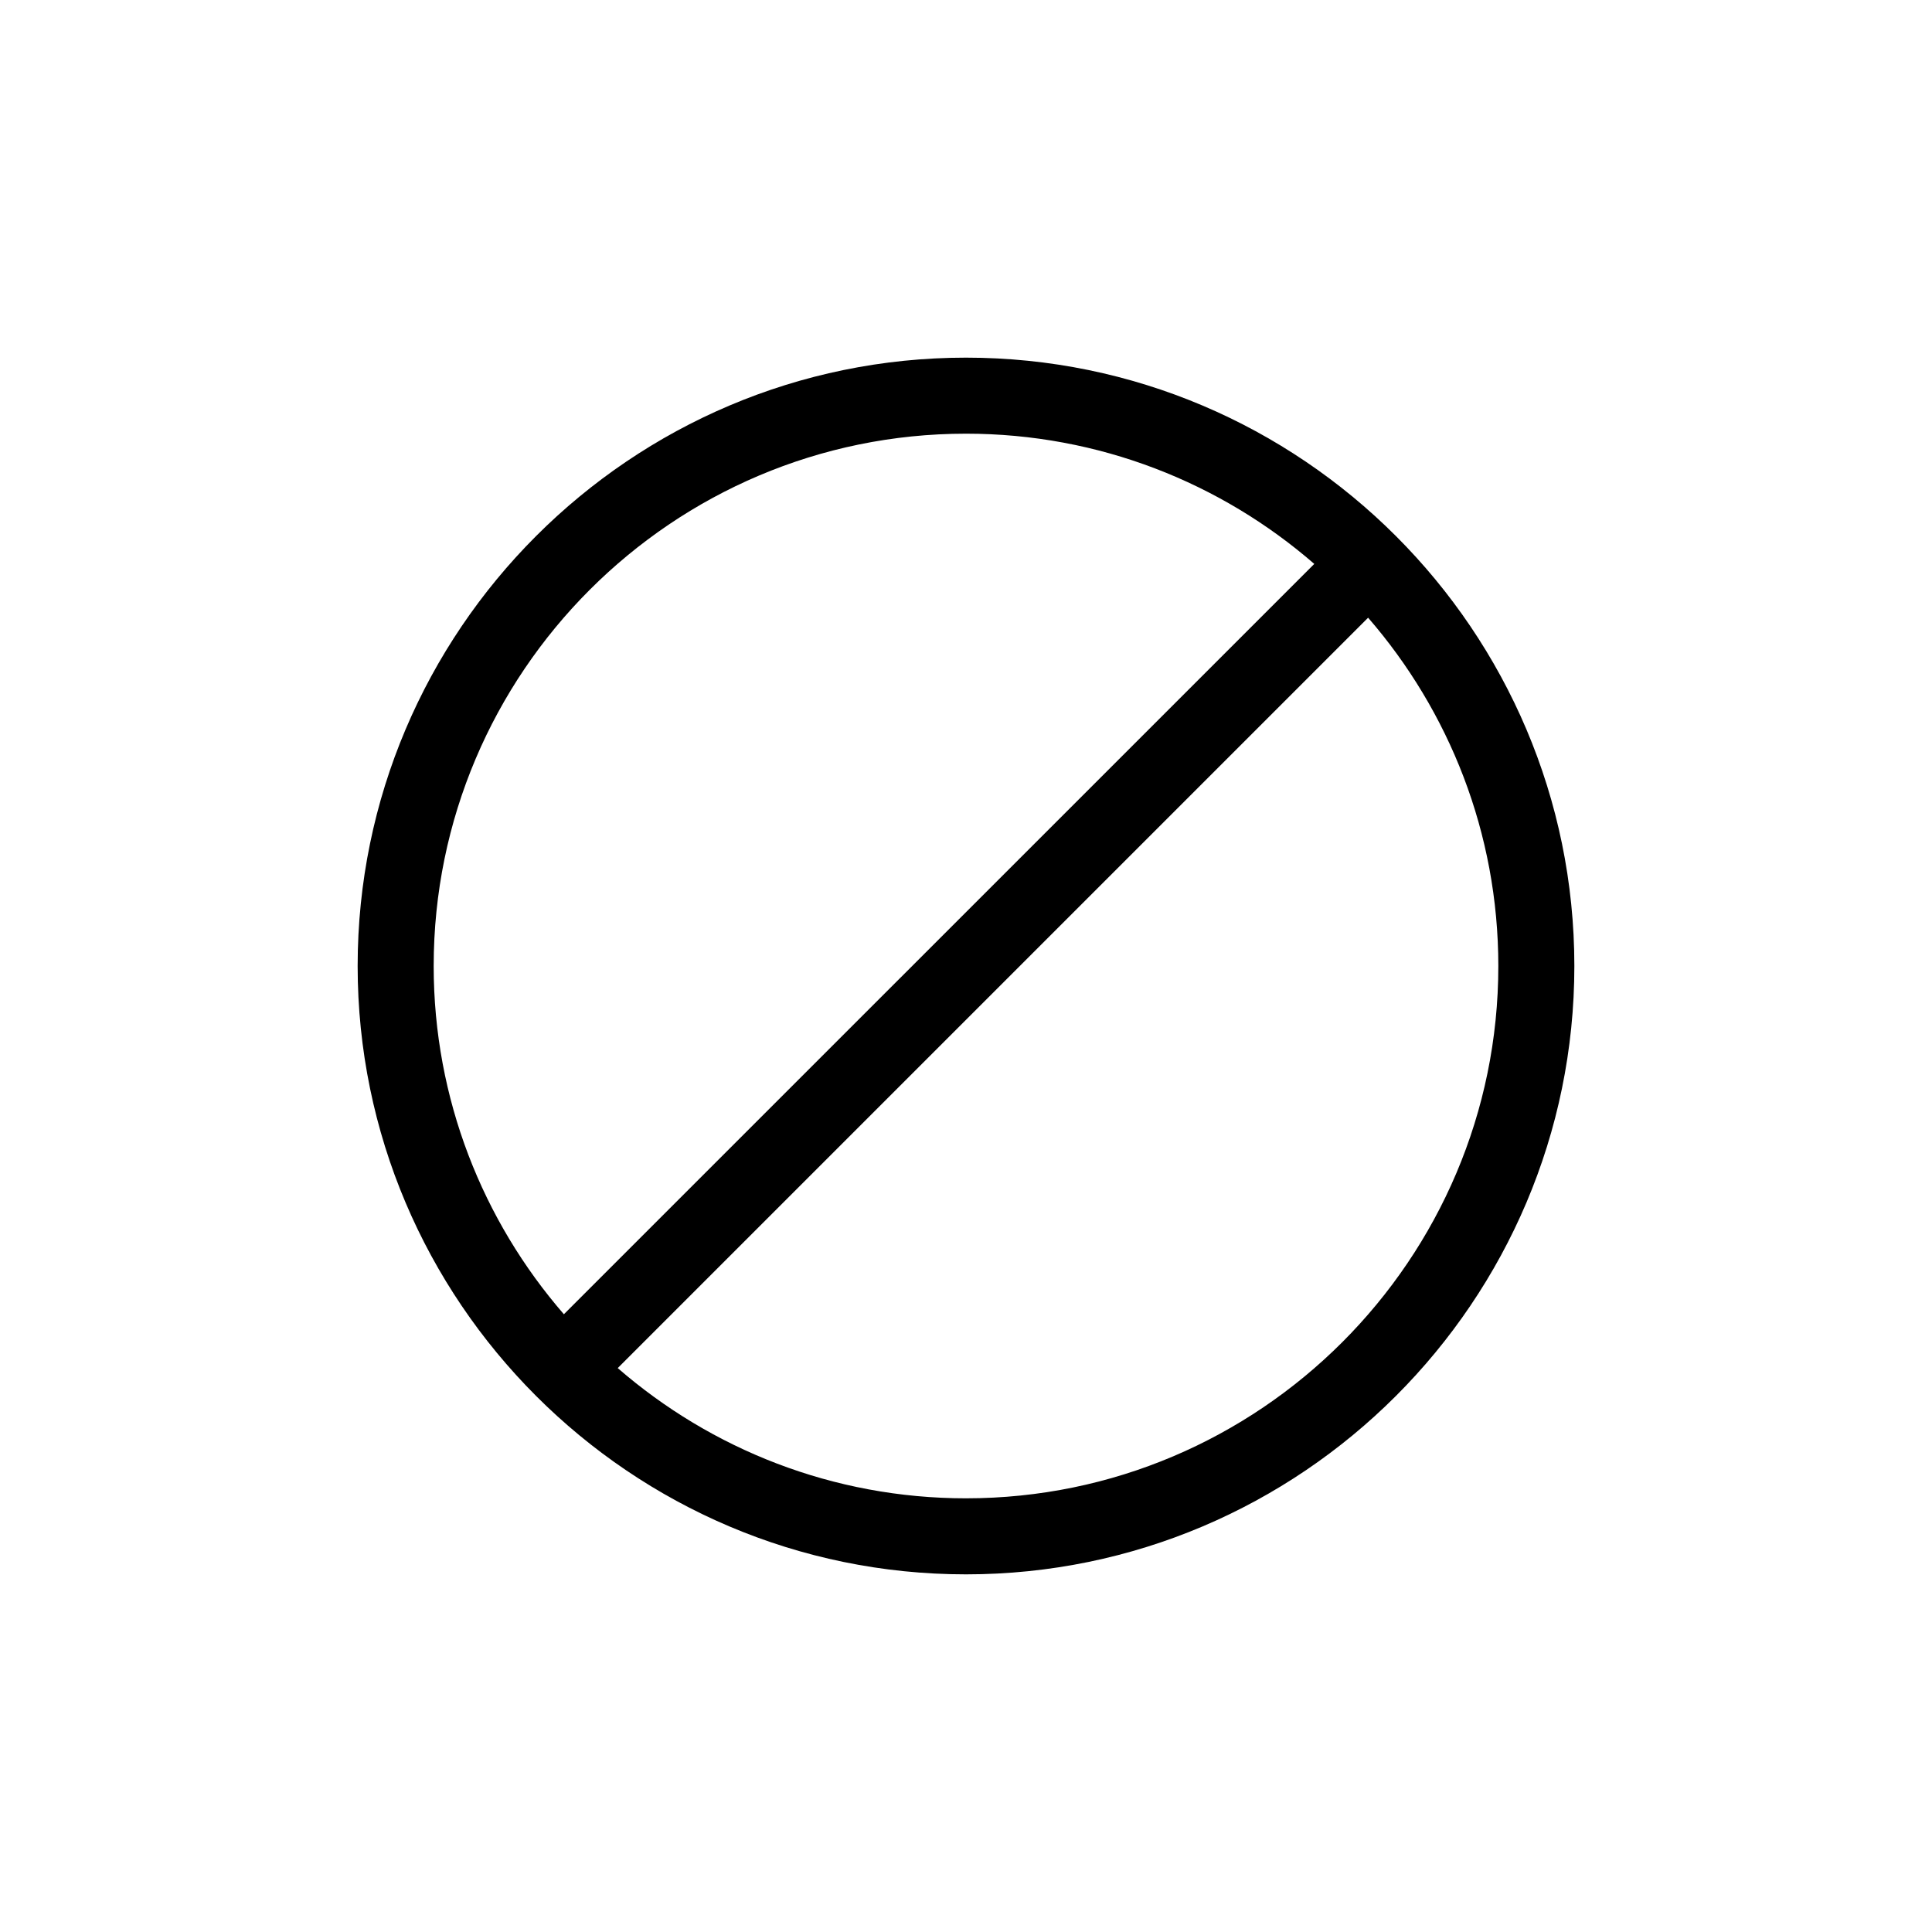
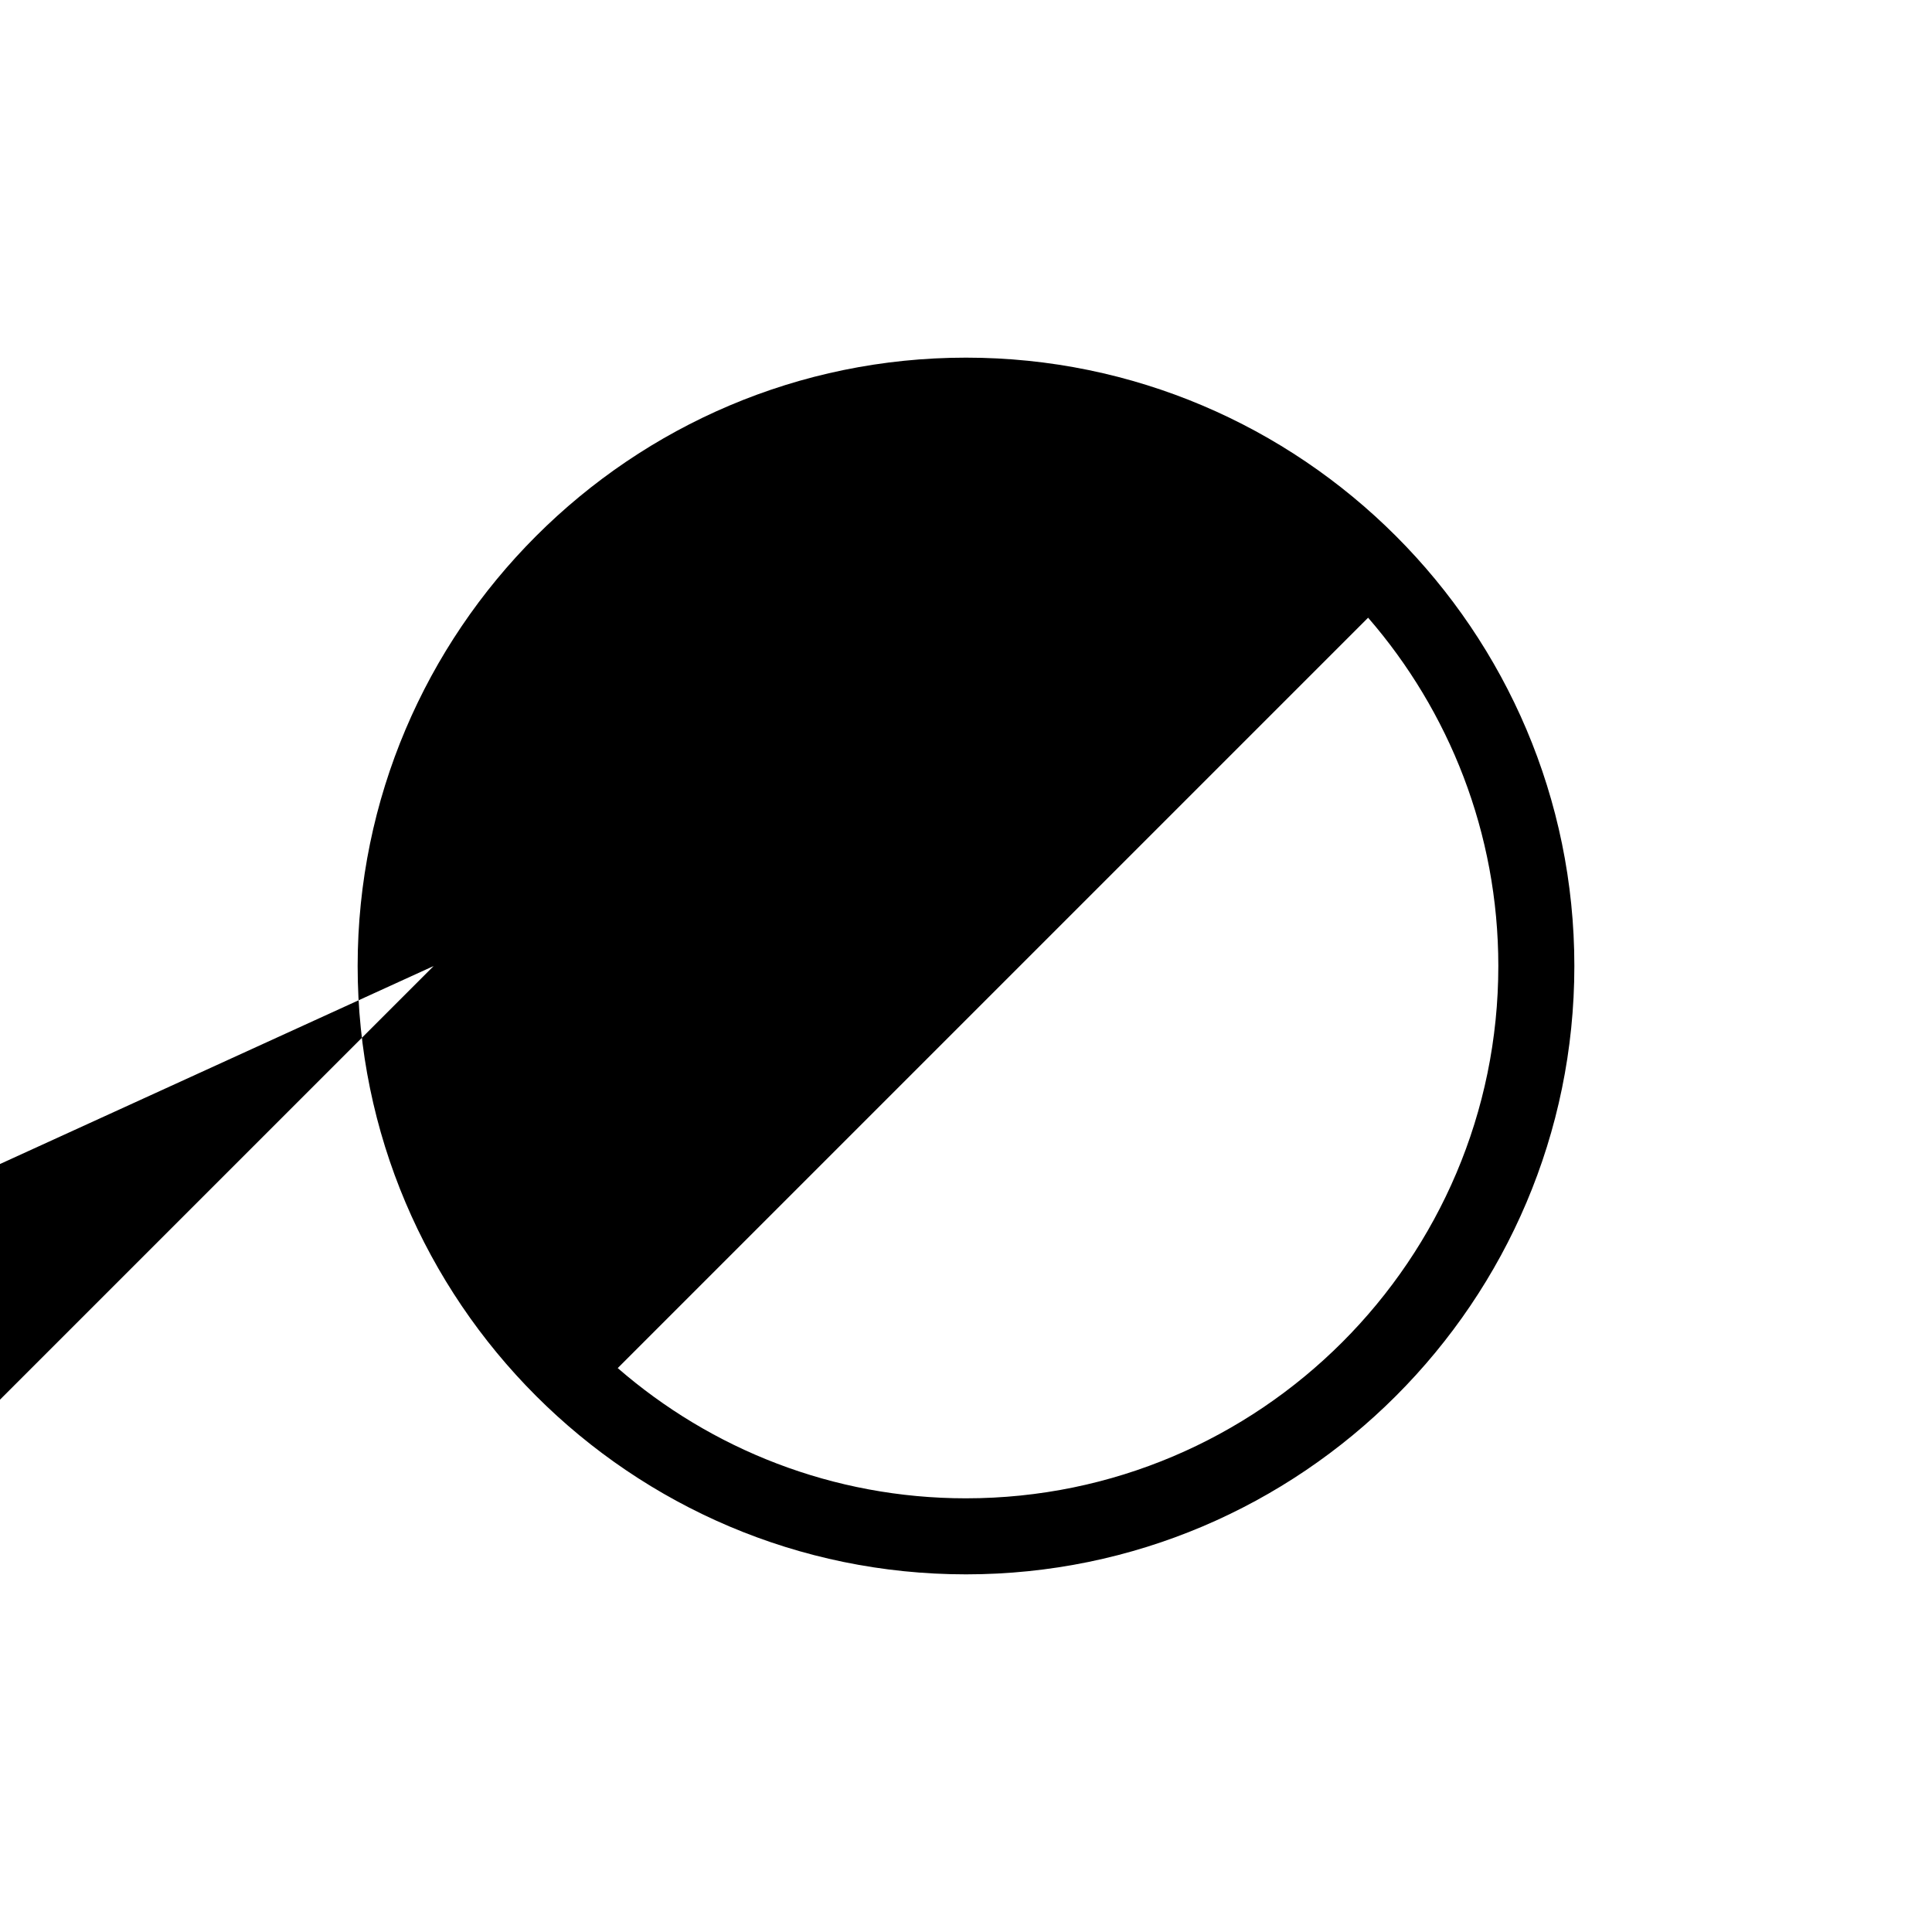
<svg xmlns="http://www.w3.org/2000/svg" fill="#000000" width="800px" height="800px" version="1.1" viewBox="144 144 512 512">
-   <path d="m400 238.78c-88.871 0-161.22 72.348-161.22 161.22s72.348 161.22 161.22 161.22 161.22-72.348 161.22-161.22c0-88.875-72.348-161.22-161.22-161.22zm-141.07 161.22c0-77.789 63.277-141.07 141.07-141.07 35.266 0 67.562 13.047 92.297 34.512l-198.86 198.85c-21.461-24.738-34.508-57.031-34.508-92.297zm141.07 141.07c-35.266 0-67.562-13.047-92.297-34.512l198.86-198.86c21.457 24.738 34.508 57.031 34.508 92.301 0 77.785-63.281 141.07-141.07 141.07z" />
+   <path d="m400 238.78c-88.871 0-161.22 72.348-161.22 161.22s72.348 161.22 161.22 161.22 161.22-72.348 161.22-161.22c0-88.875-72.348-161.22-161.22-161.22zm-141.07 161.22l-198.86 198.85c-21.461-24.738-34.508-57.031-34.508-92.297zm141.07 141.07c-35.266 0-67.562-13.047-92.297-34.512l198.86-198.86c21.457 24.738 34.508 57.031 34.508 92.301 0 77.785-63.281 141.07-141.07 141.07z" />
</svg>